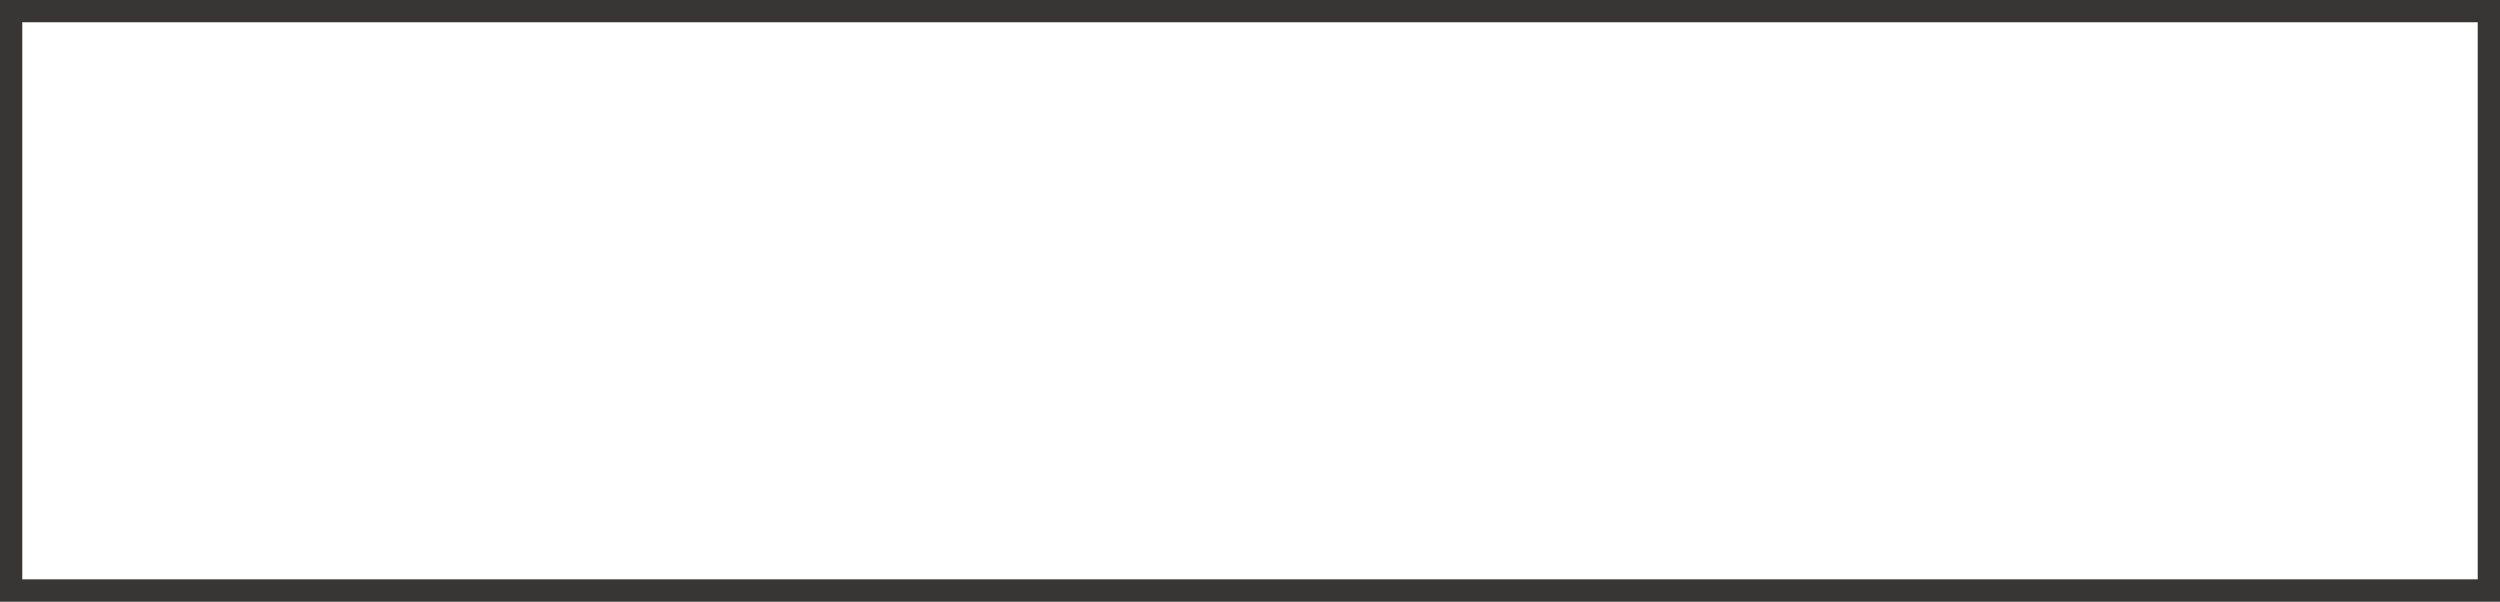
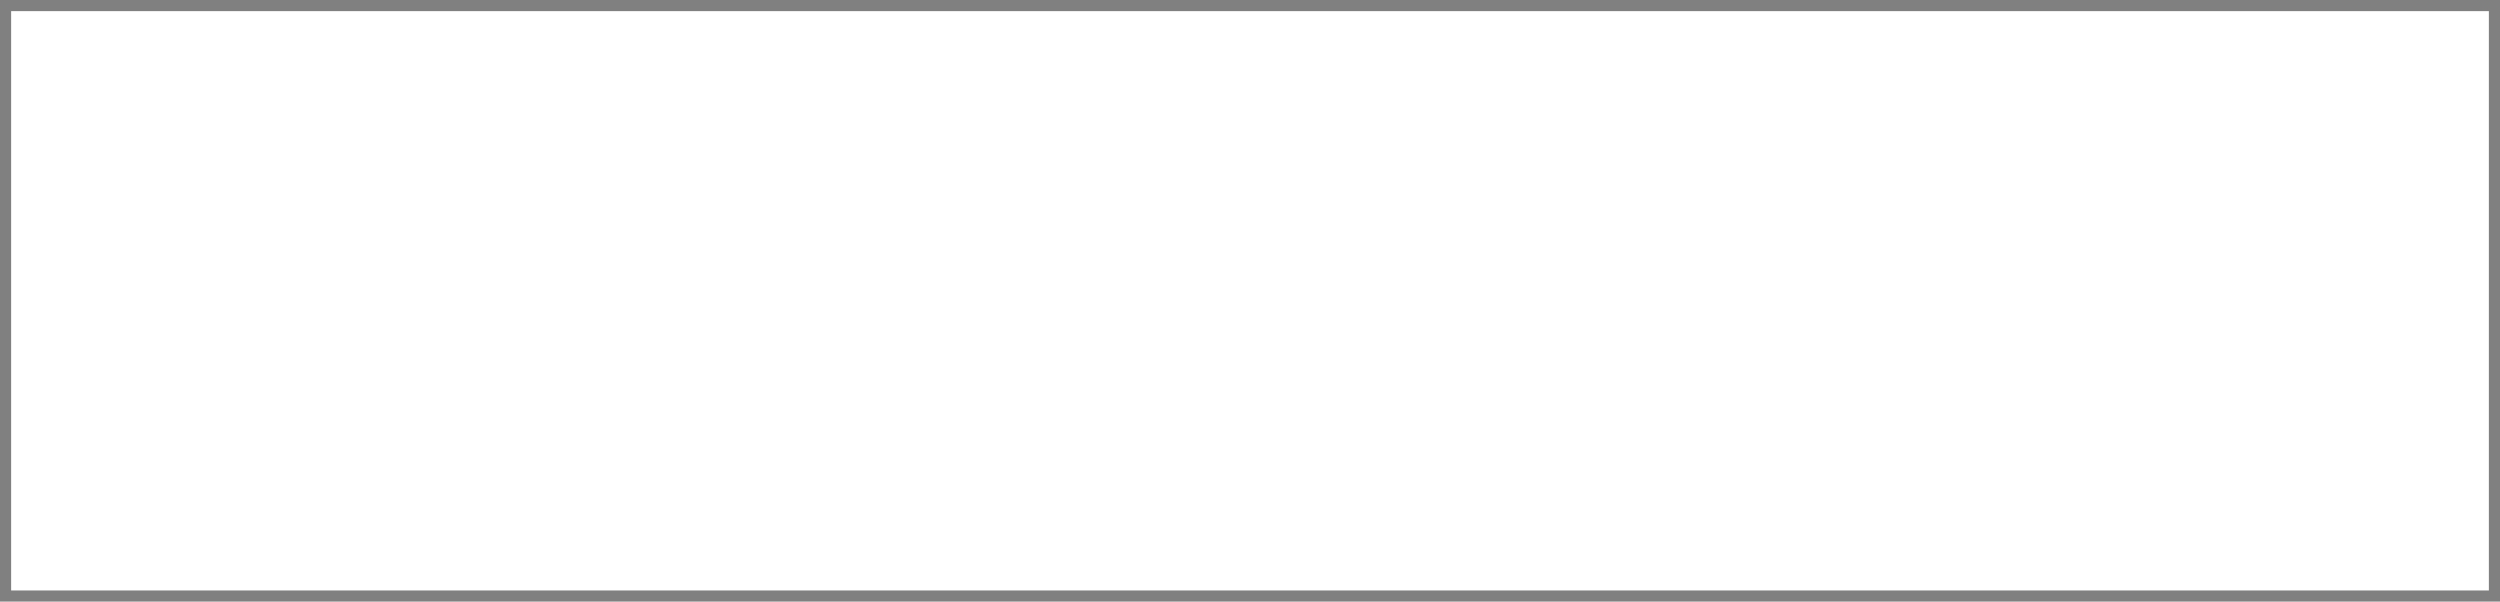
<svg xmlns="http://www.w3.org/2000/svg" version="1.1" id="Layer_1" x="0px" y="0px" width="28.05px" height="6.75px" viewBox="0 0 28.05 6.75" enable-background="new 0 0 28.05 6.75" xml:space="preserve">
  <rect x="0" y="0" width="28.05" height="6.75" fill="#808080" stroke="none" />
  <rect x="0.125" y="0.125" fill-rule="evenodd" clip-rule="evenodd" fill="#FFFFFF" width="27.8" height="6.5" />
-   <rect x="0.125" y="0.125" fill-rule="evenodd" clip-rule="evenodd" fill="none" stroke="#383635" stroke-width="0.25" width="27.8" height="6.5" />
</svg>